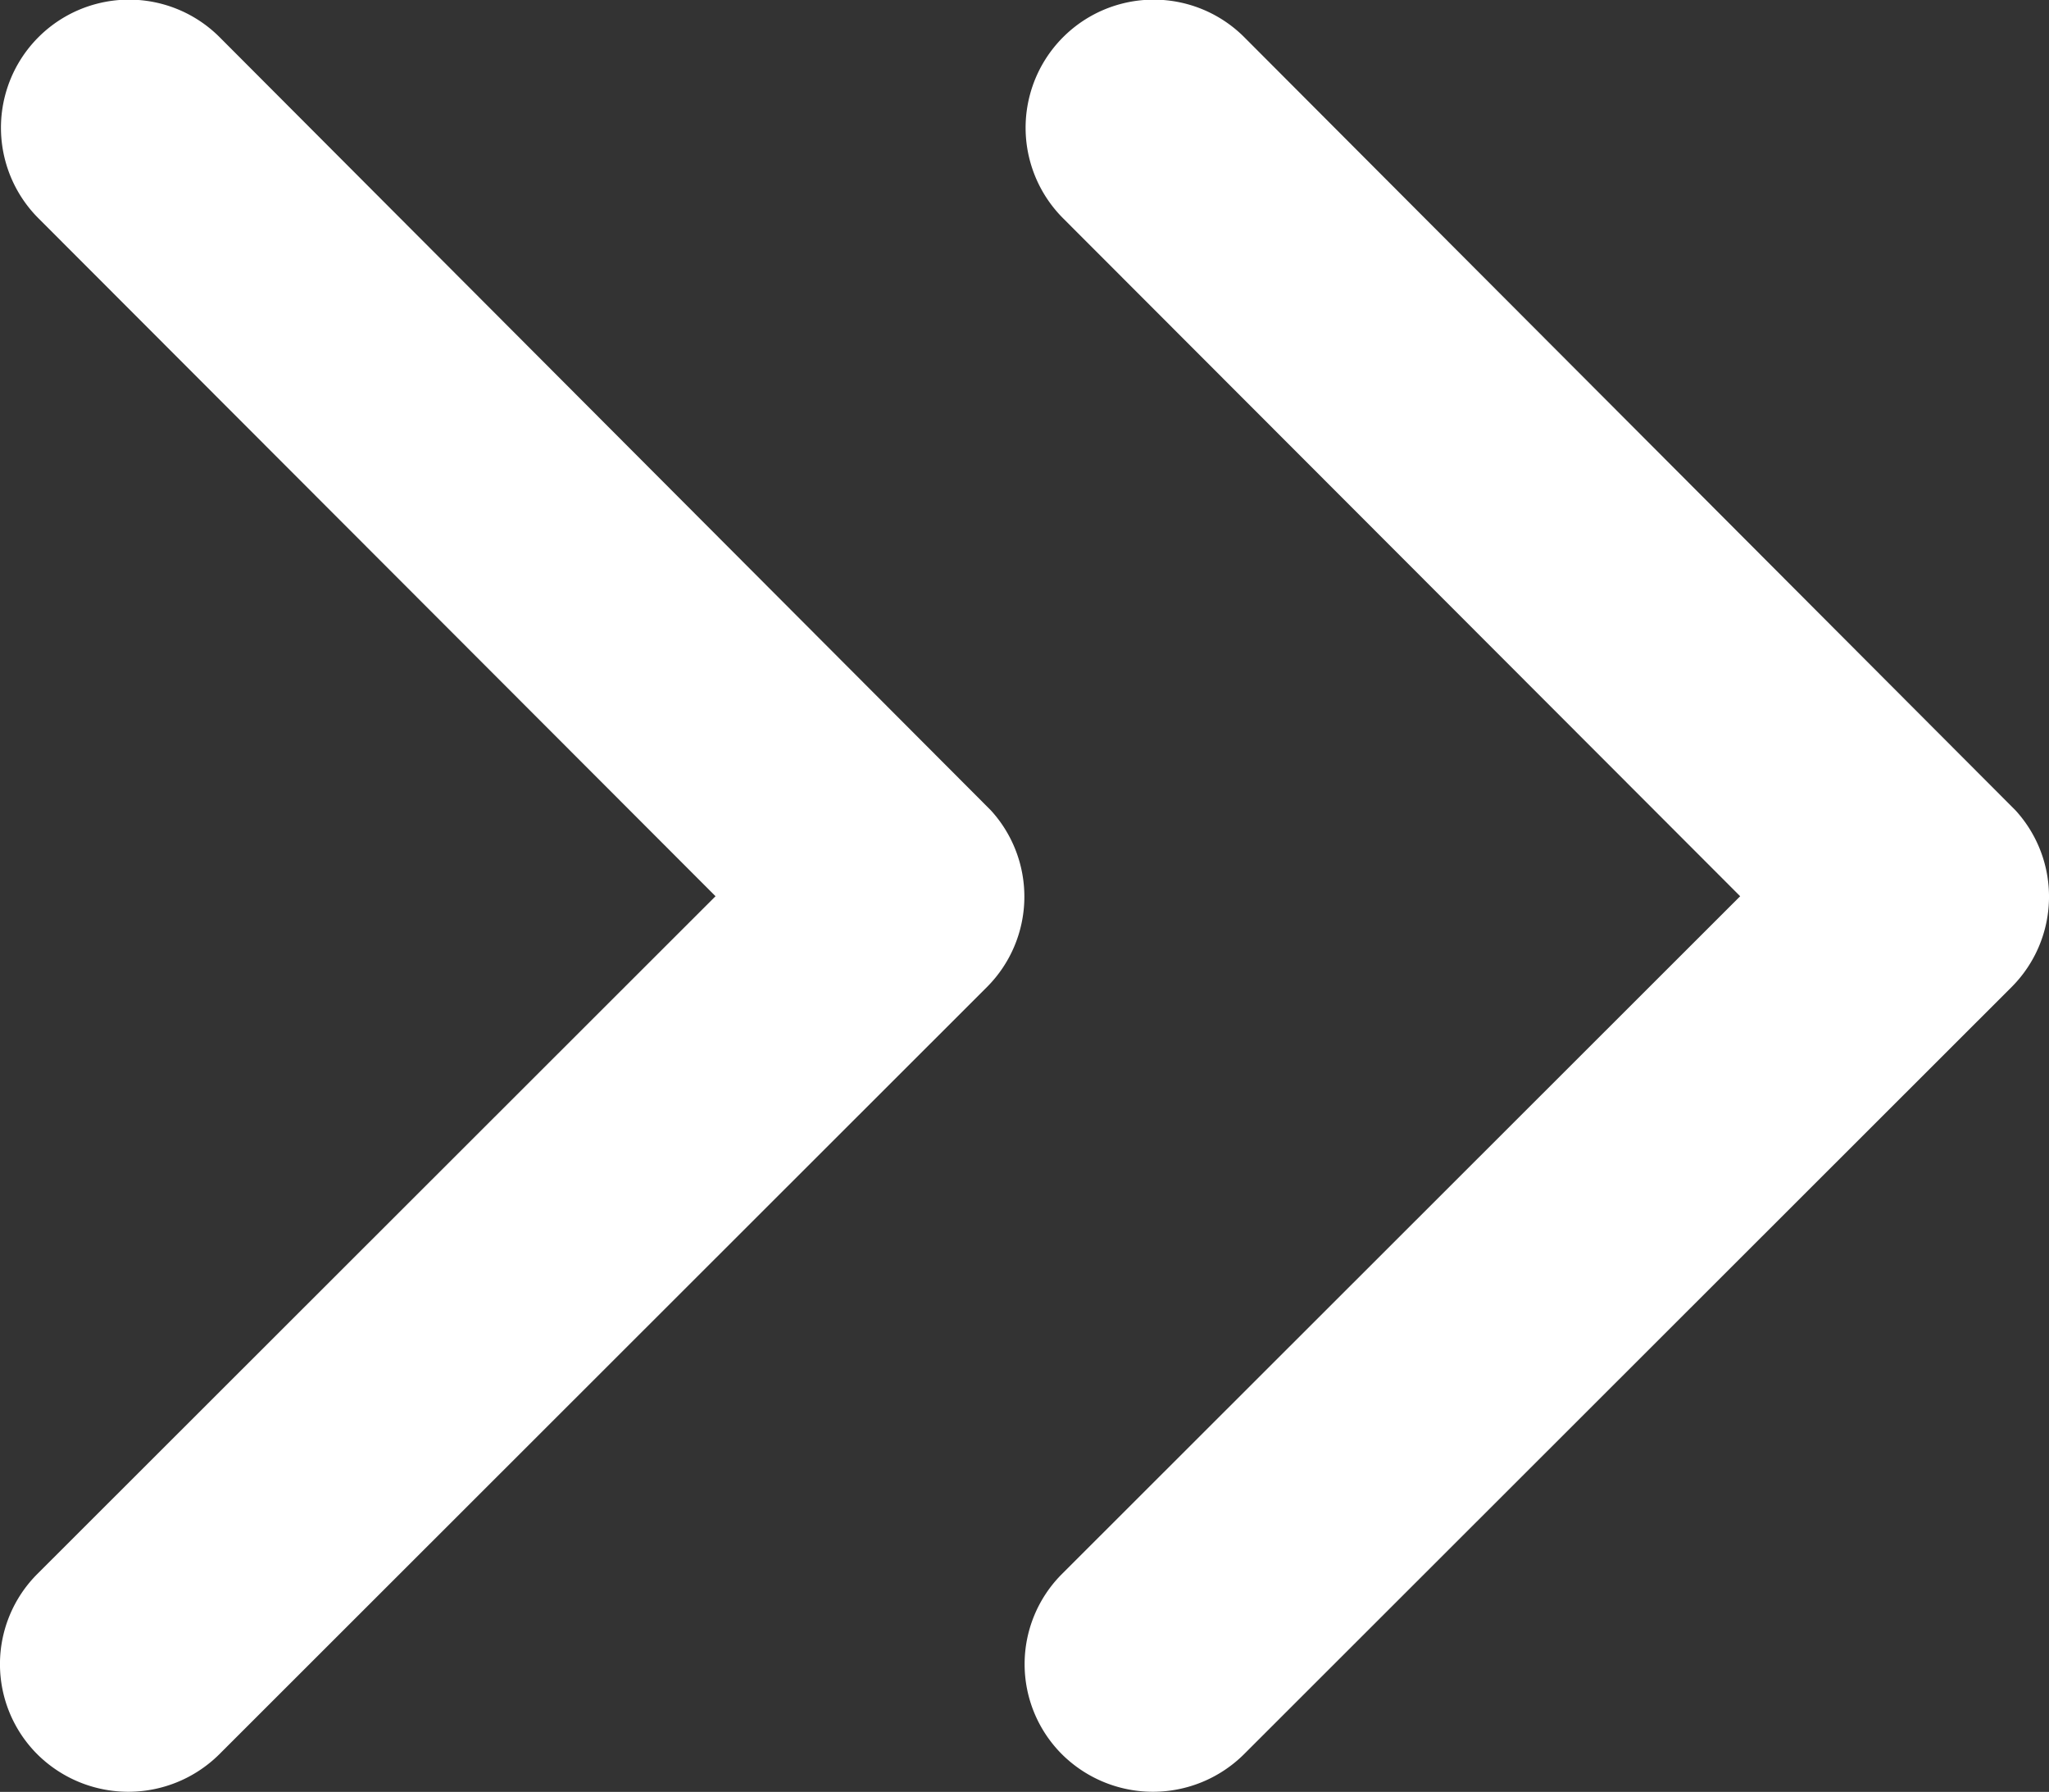
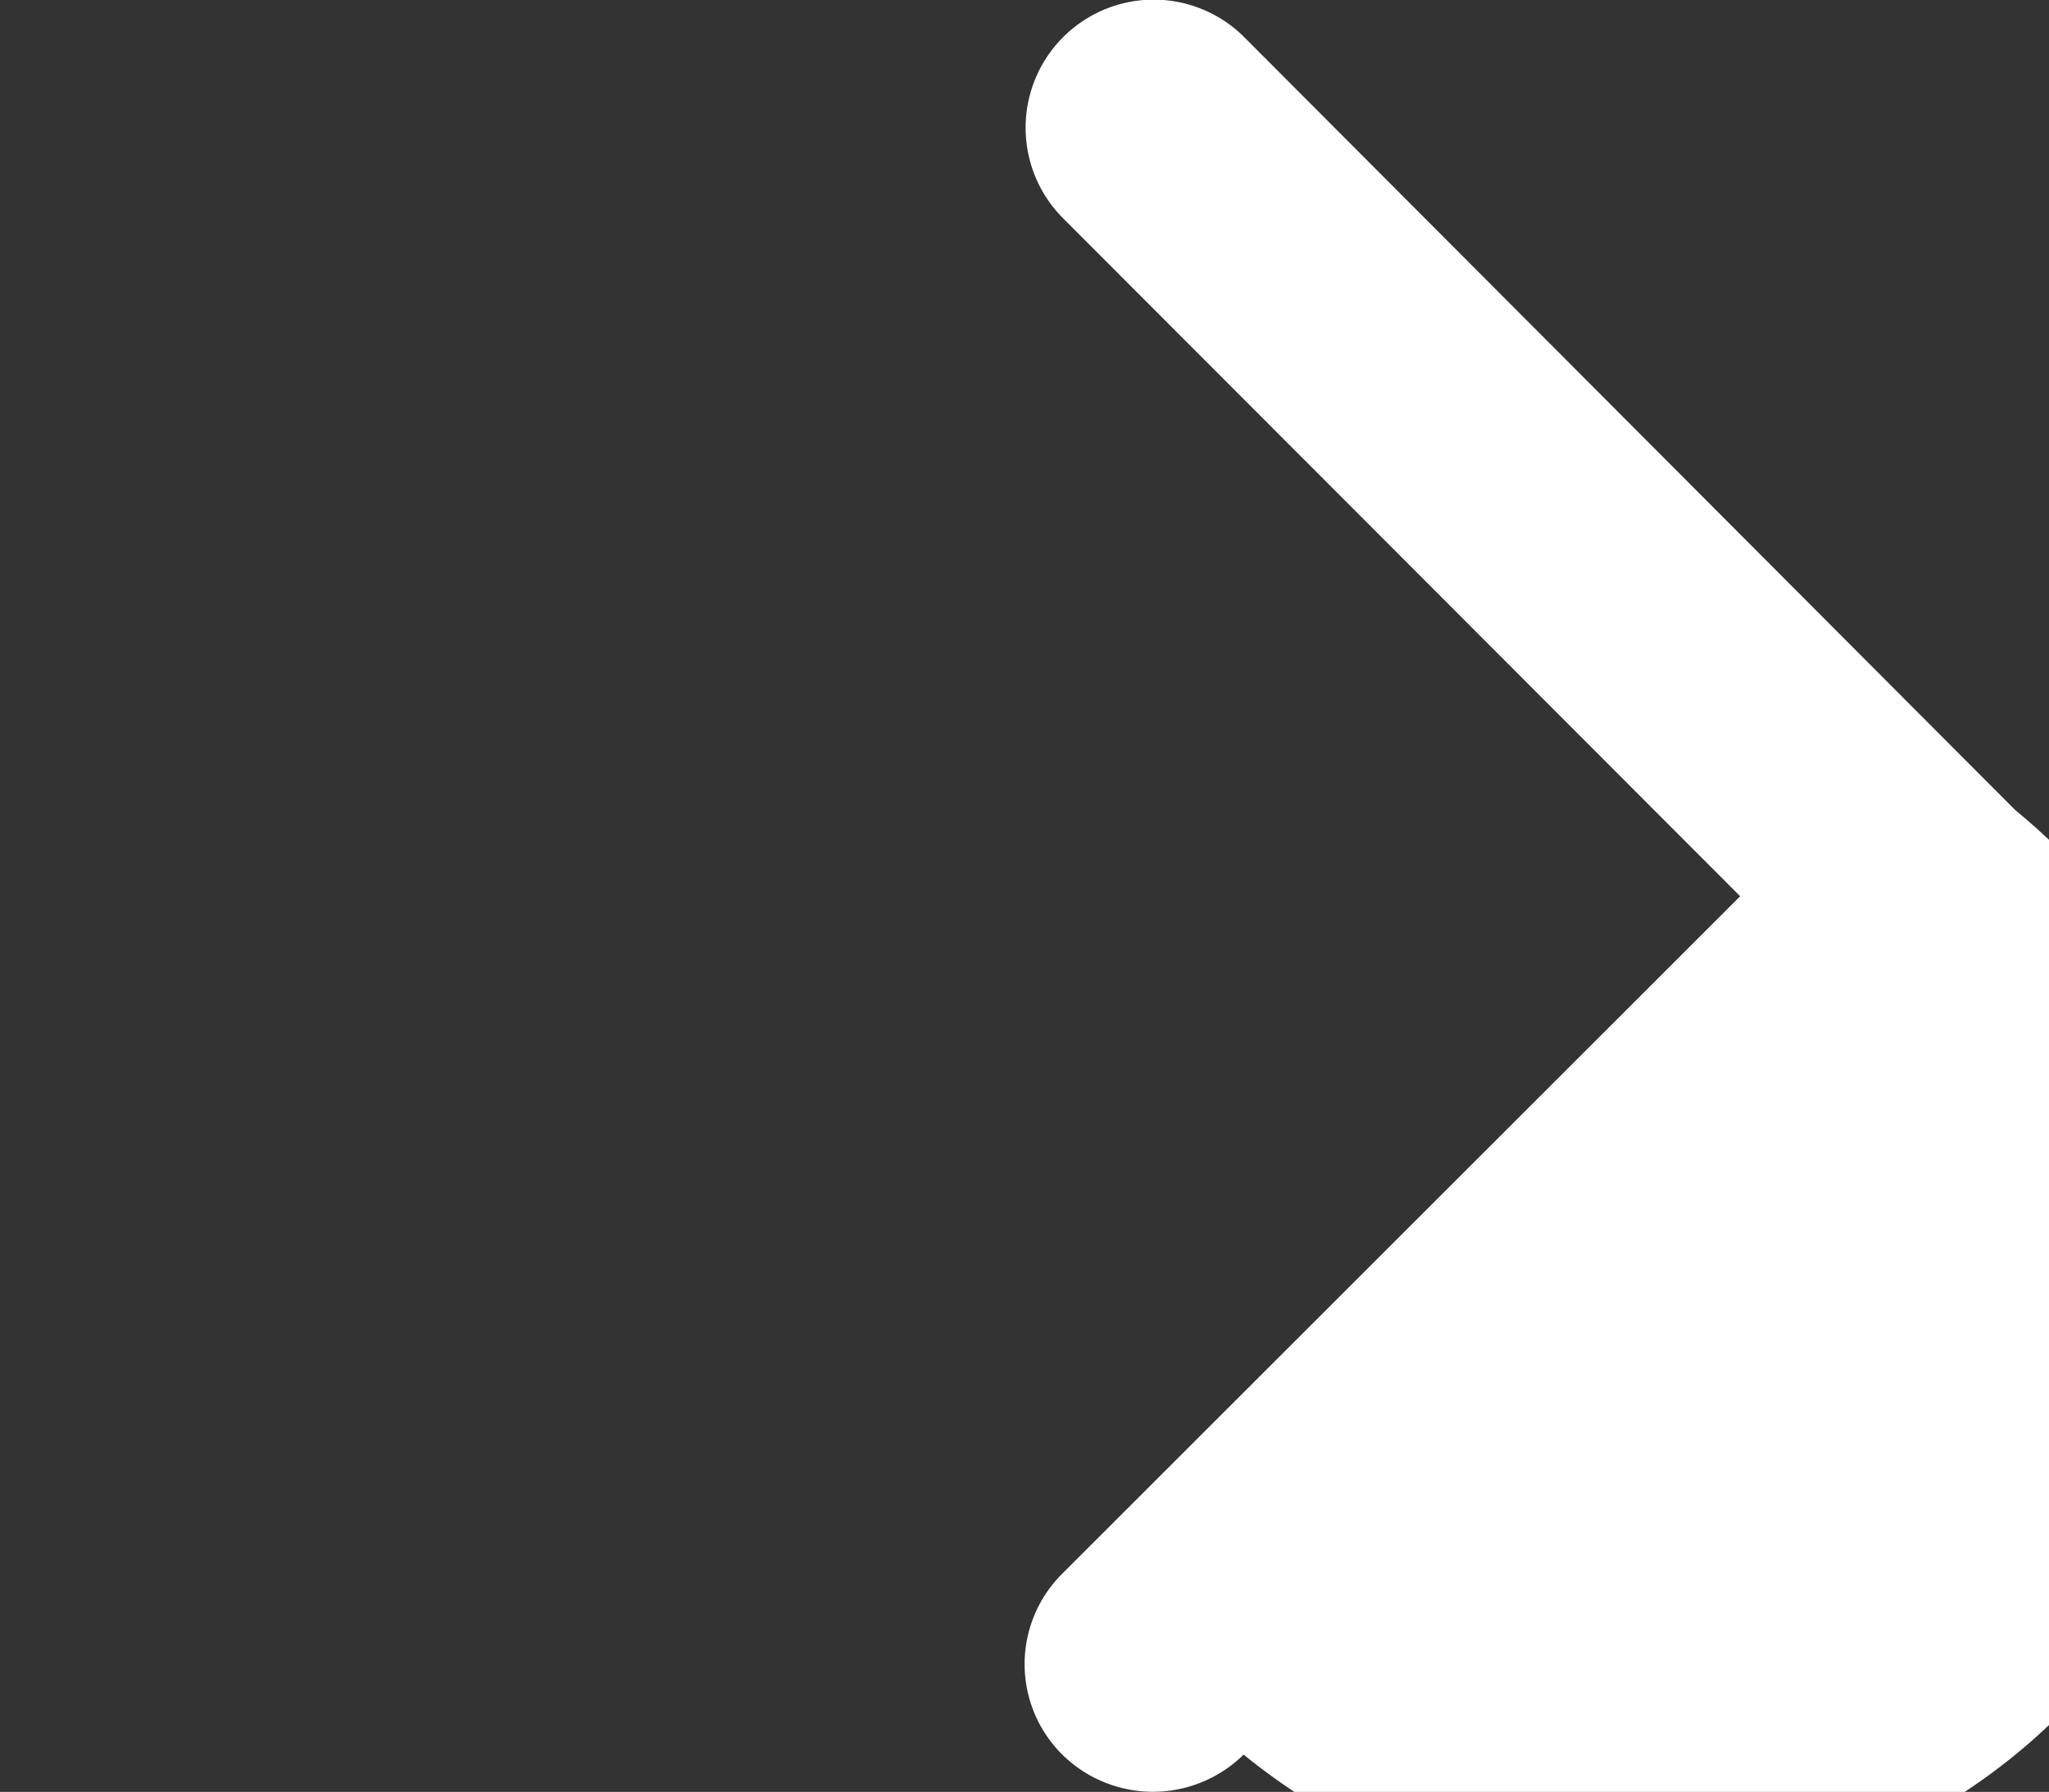
<svg xmlns="http://www.w3.org/2000/svg" width="14.006" height="12.246" viewBox="0 0 14.006 12.246">
  <rect x="0" y="0" width="14.006" height="12.246" fill="#333333" stroke="none" />
  <g id="Group_470" data-name="Group 470" transform="translate(0 -5.5)">
-     <path id="Icon_ionic-ios-arrow-down" data-name="Icon ionic-ios-arrow-down" d="M6.125,2.111l4.63,4.634a.871.871,0,0,0,1.236,0,.883.883,0,0,0,0-1.24L6.745.255A.874.874,0,0,0,5.538.229L.255,5.5a.875.875,0,0,0,1.236,1.24Z" transform="translate(7.002 5.5) rotate(90)" fill="#fff" />
-     <path id="Icon_ionic-ios-arrow-down-2" data-name="Icon ionic-ios-arrow-down" d="M6.125,2.111l4.63,4.634a.871.871,0,0,0,1.236,0,.883.883,0,0,0,0-1.24L6.745.255A.874.874,0,0,0,5.538.229L.255,5.5a.875.875,0,0,0,1.236,1.24Z" transform="translate(14.006 5.5) rotate(90)" fill="#fff" />
+     <path id="Icon_ionic-ios-arrow-down-2" data-name="Icon ionic-ios-arrow-down" d="M6.125,2.111l4.63,4.634a.871.871,0,0,0,1.236,0,.883.883,0,0,0,0-1.24A.874.874,0,0,0,5.538.229L.255,5.5a.875.875,0,0,0,1.236,1.24Z" transform="translate(14.006 5.5) rotate(90)" fill="#fff" />
  </g>
</svg>